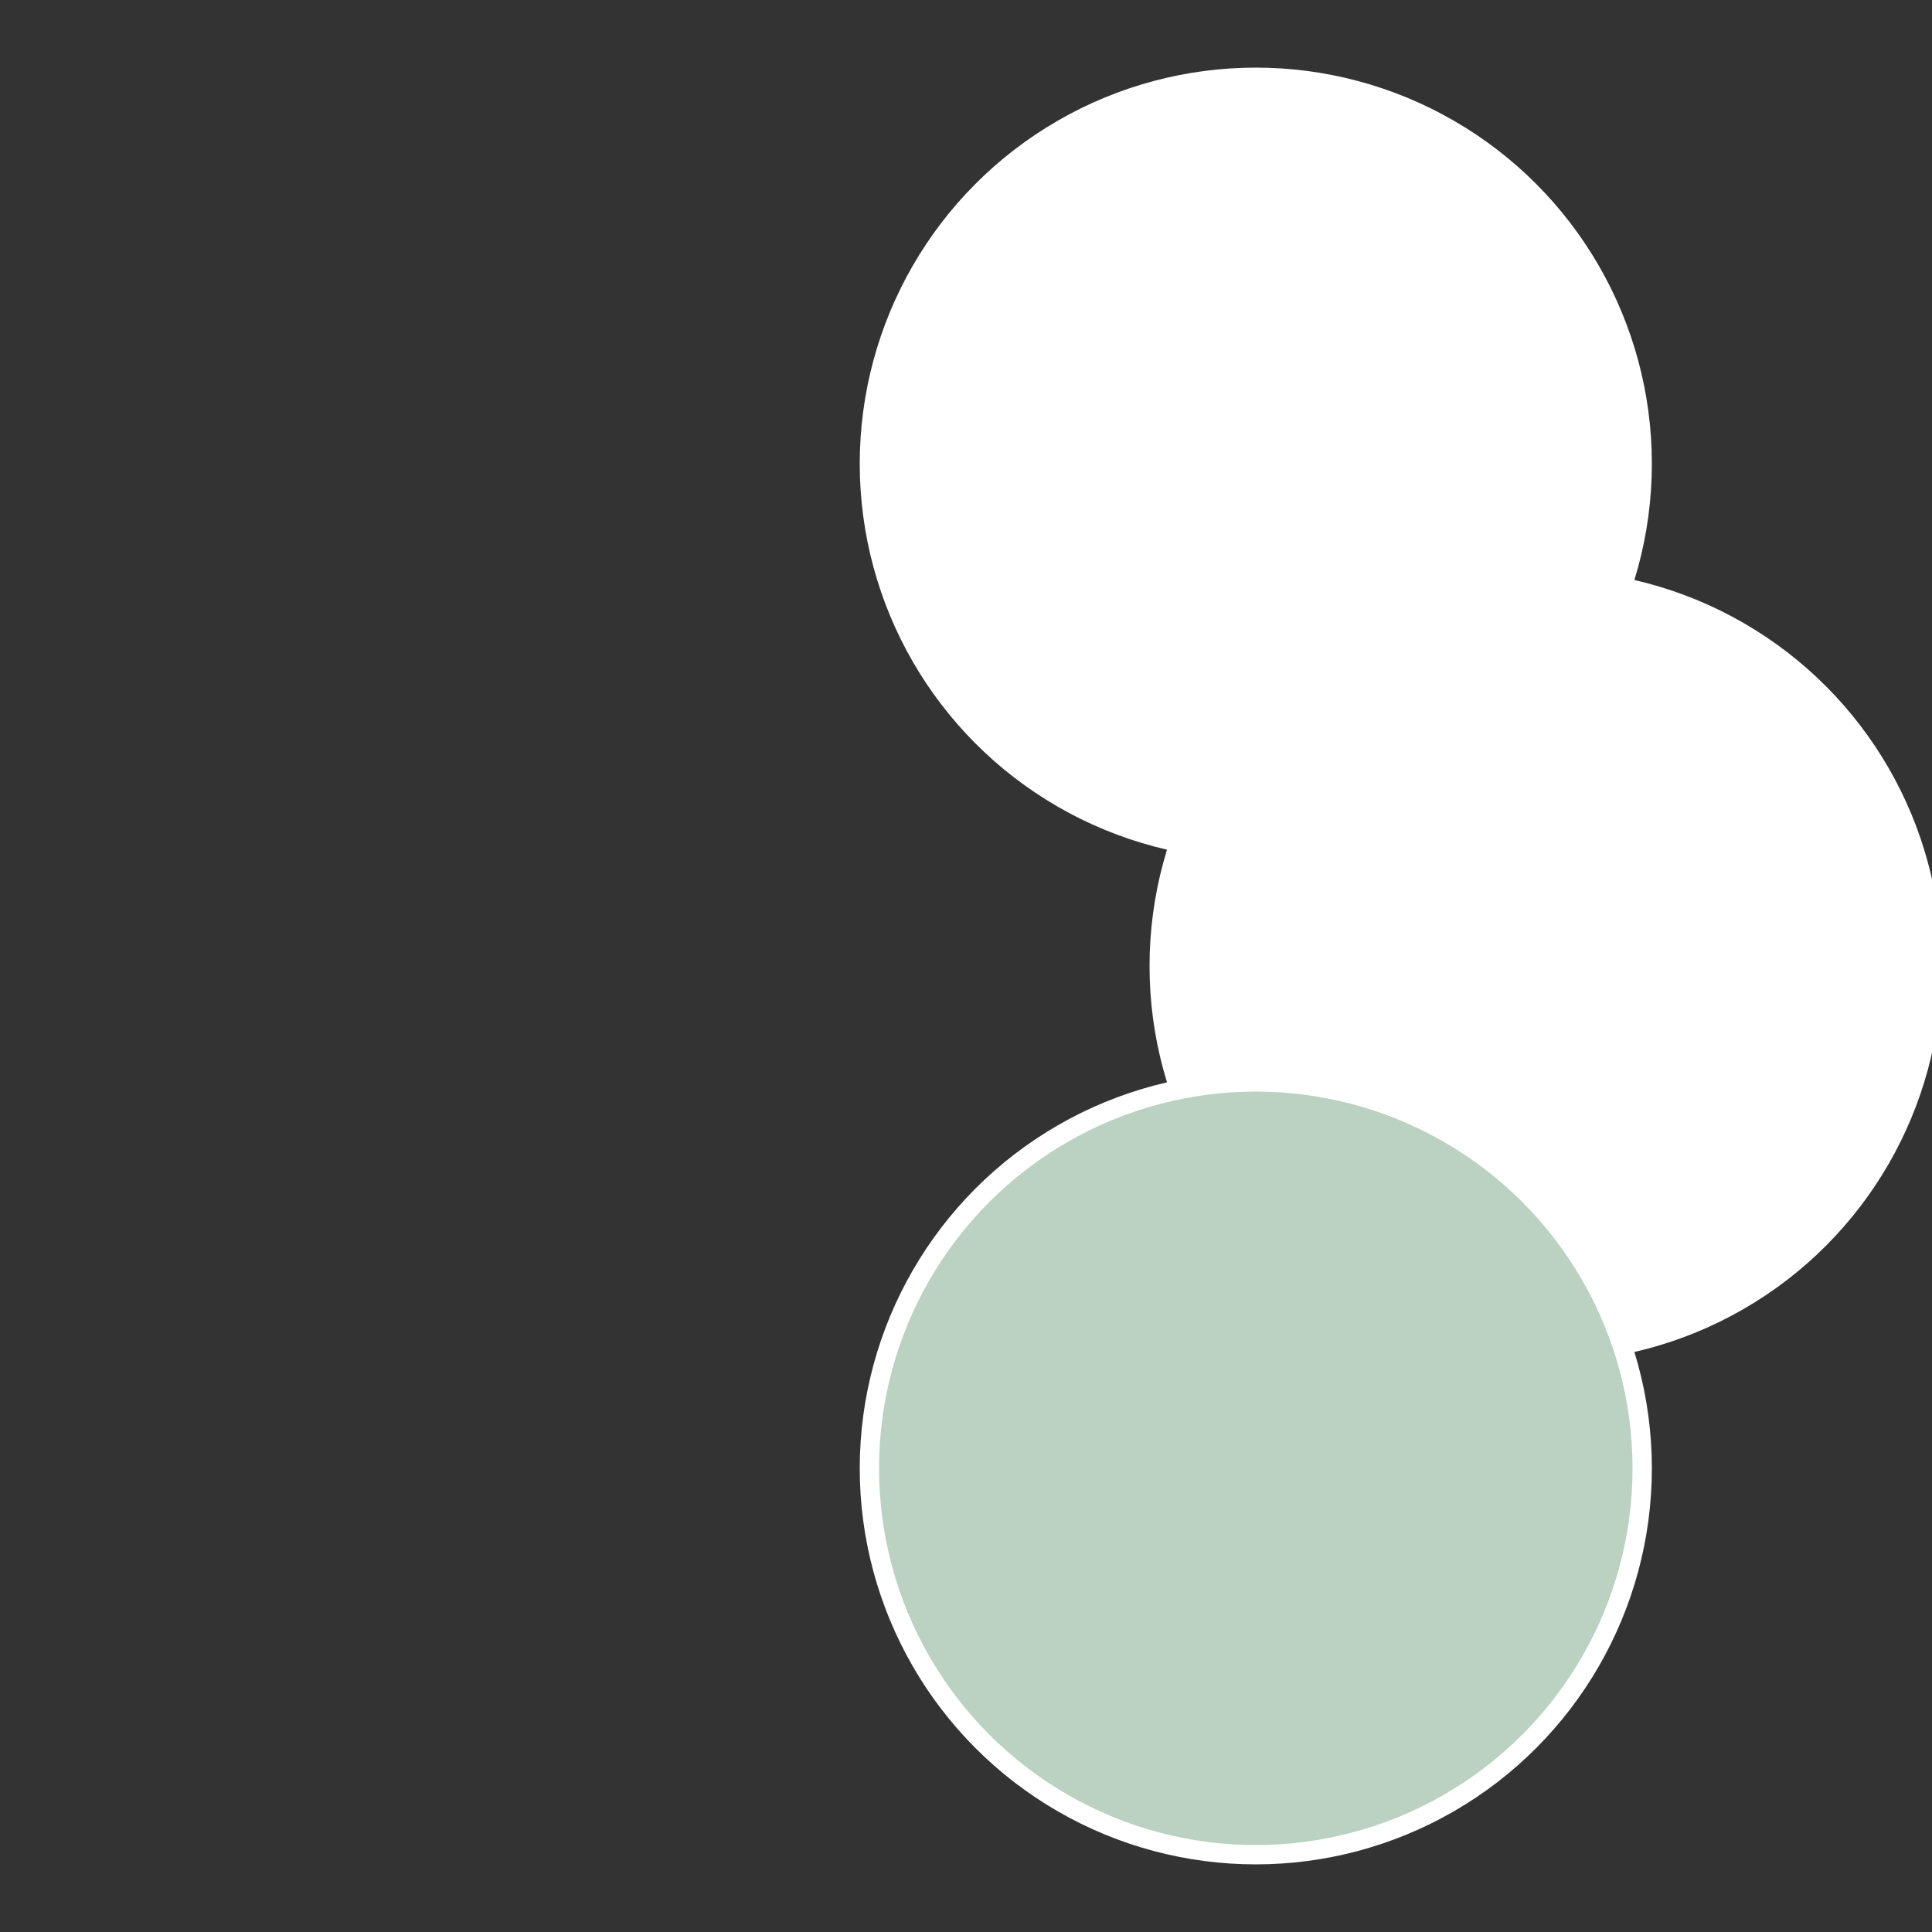
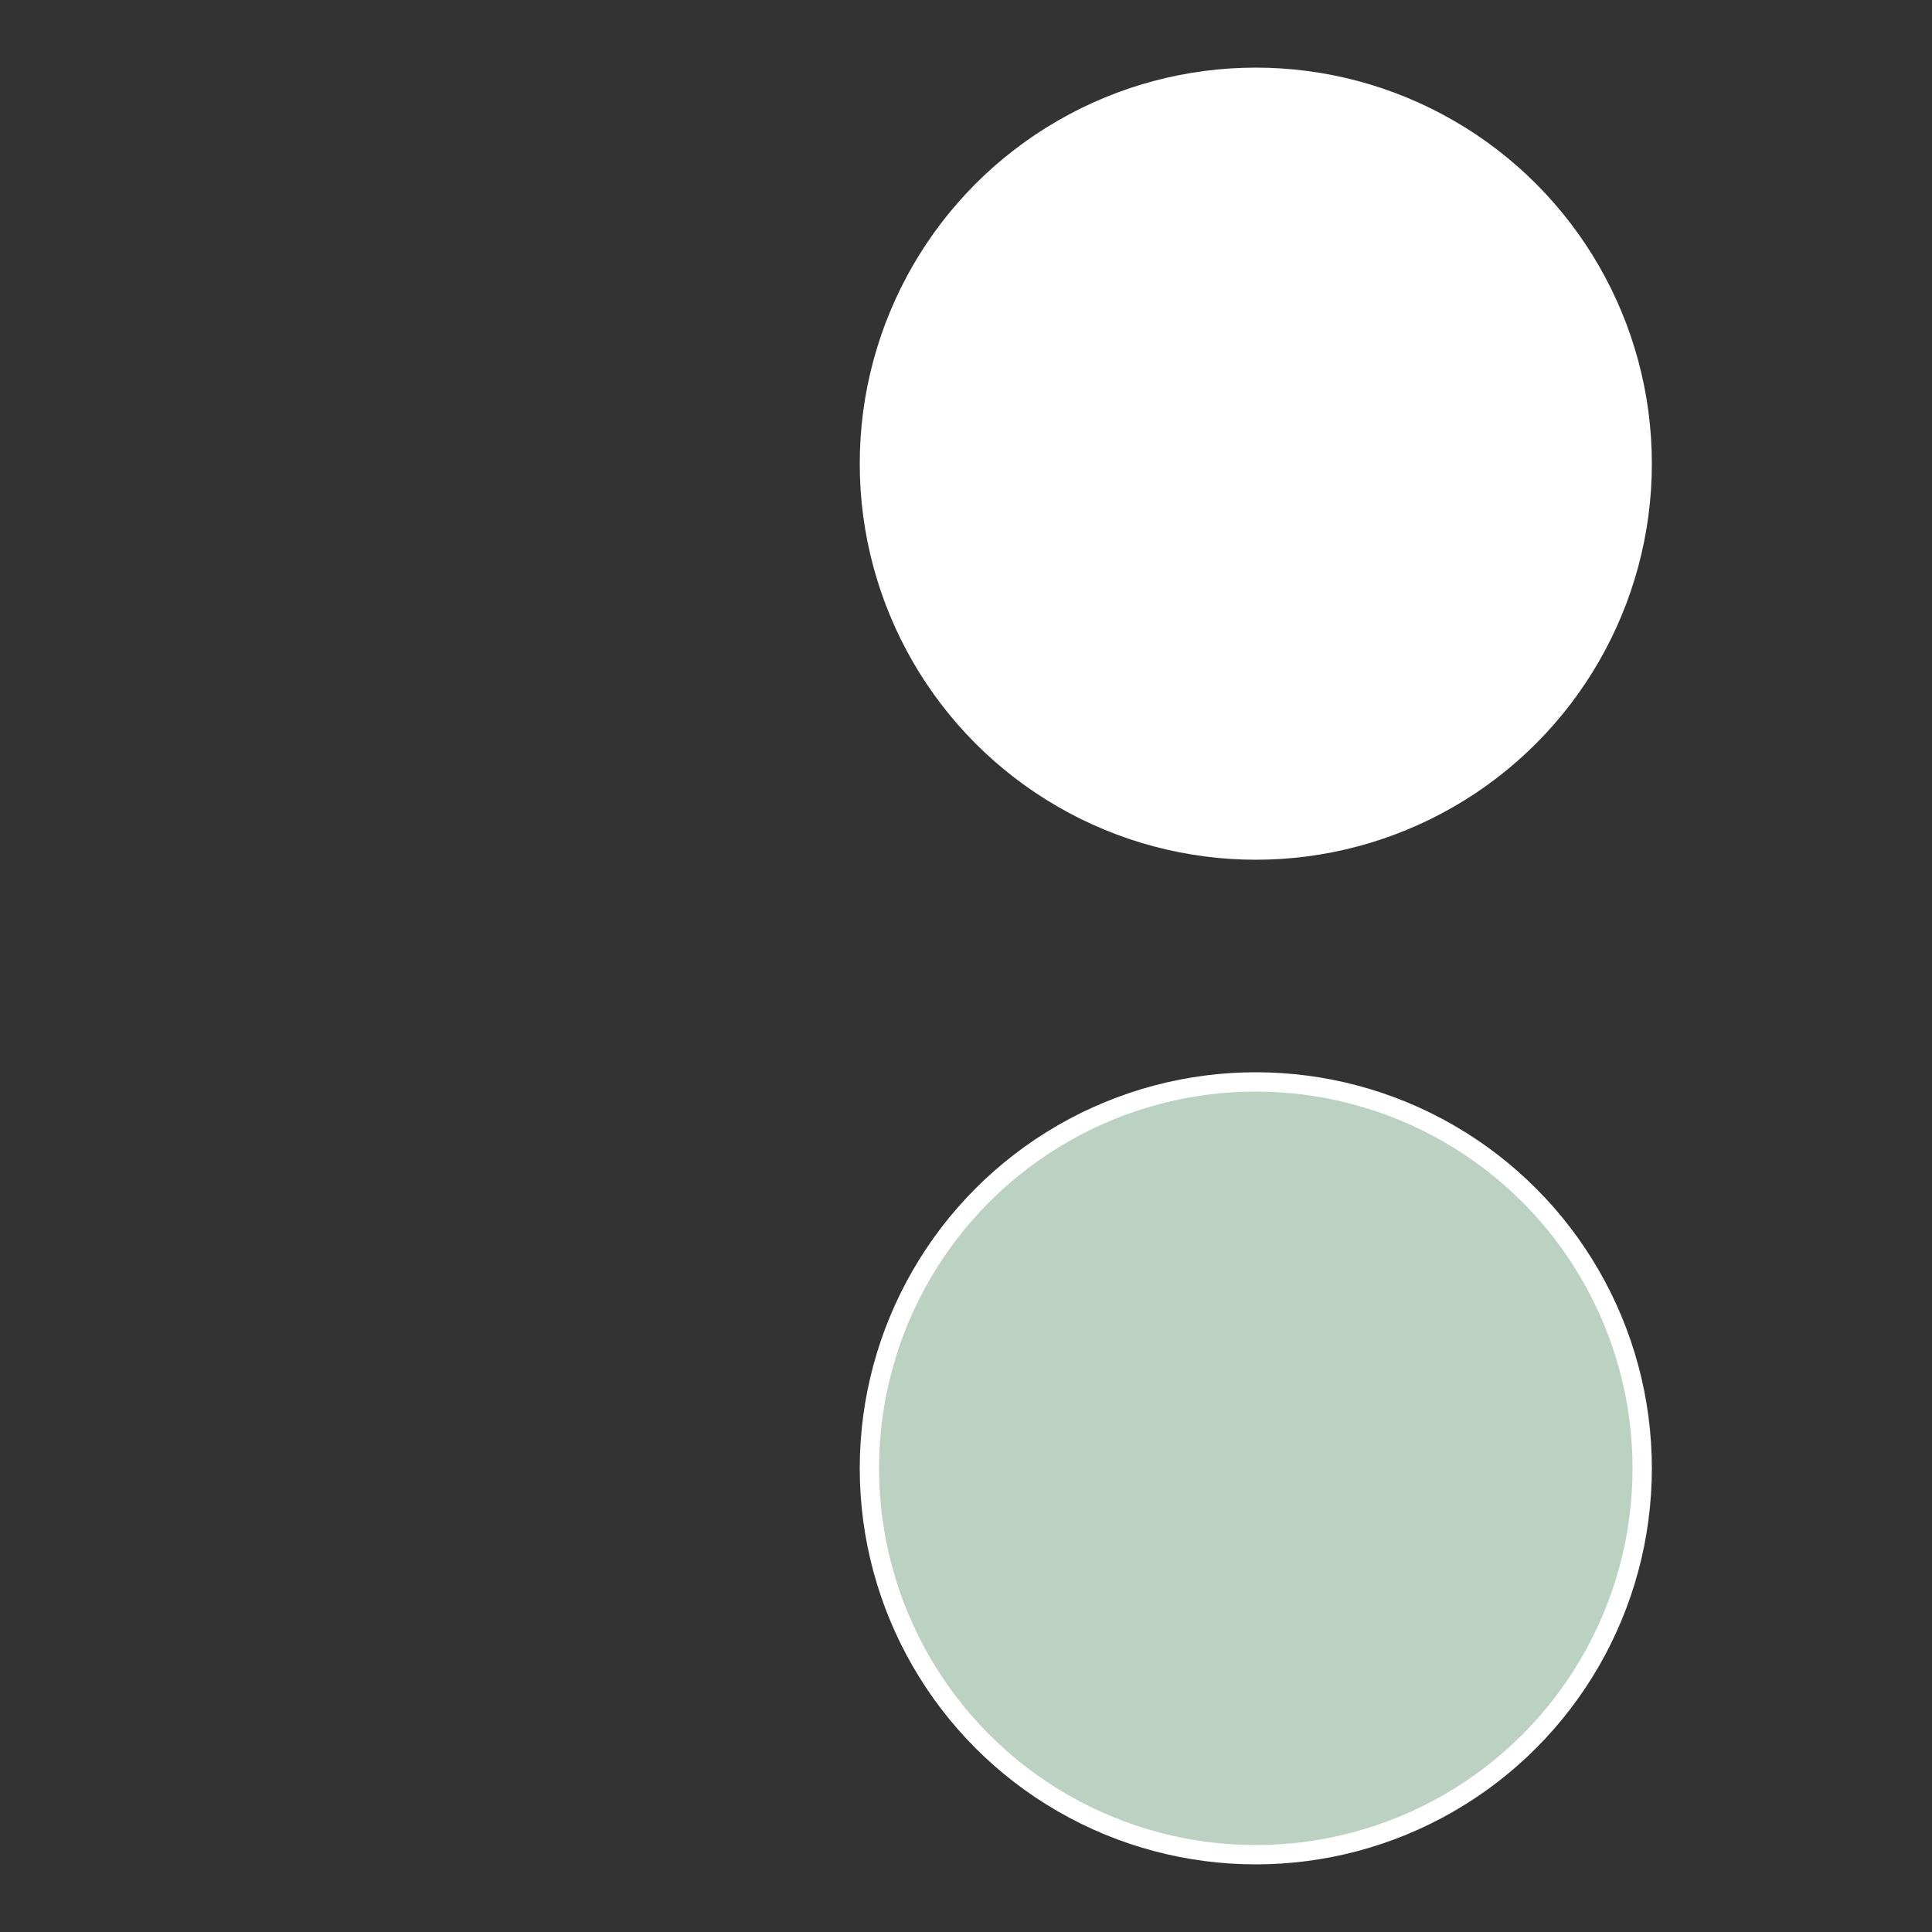
<svg xmlns="http://www.w3.org/2000/svg" width="500" height="500" viewBox="-1 -1 2 2">
  <rect x="-1" y="-1" width="2" height="2" fill="#333333" stroke="none" />
  <circle cx="0.3" cy="-0.52" r="0.4" fill="#ffffffffffffe5901c1afffffffffffff5ed" stroke="#fff" stroke-width="1%" />
-   <circle cx="0.6" cy="0" r="0.4" fill="#ffffffffffffef901c1affffffffffffe590" stroke="#fff" stroke-width="1%" />
  <circle cx="0.3" cy="0.52" r="0.4" fill="#bbd1c1affffffffffffe590" stroke="#fff" stroke-width="1%" />
</svg>